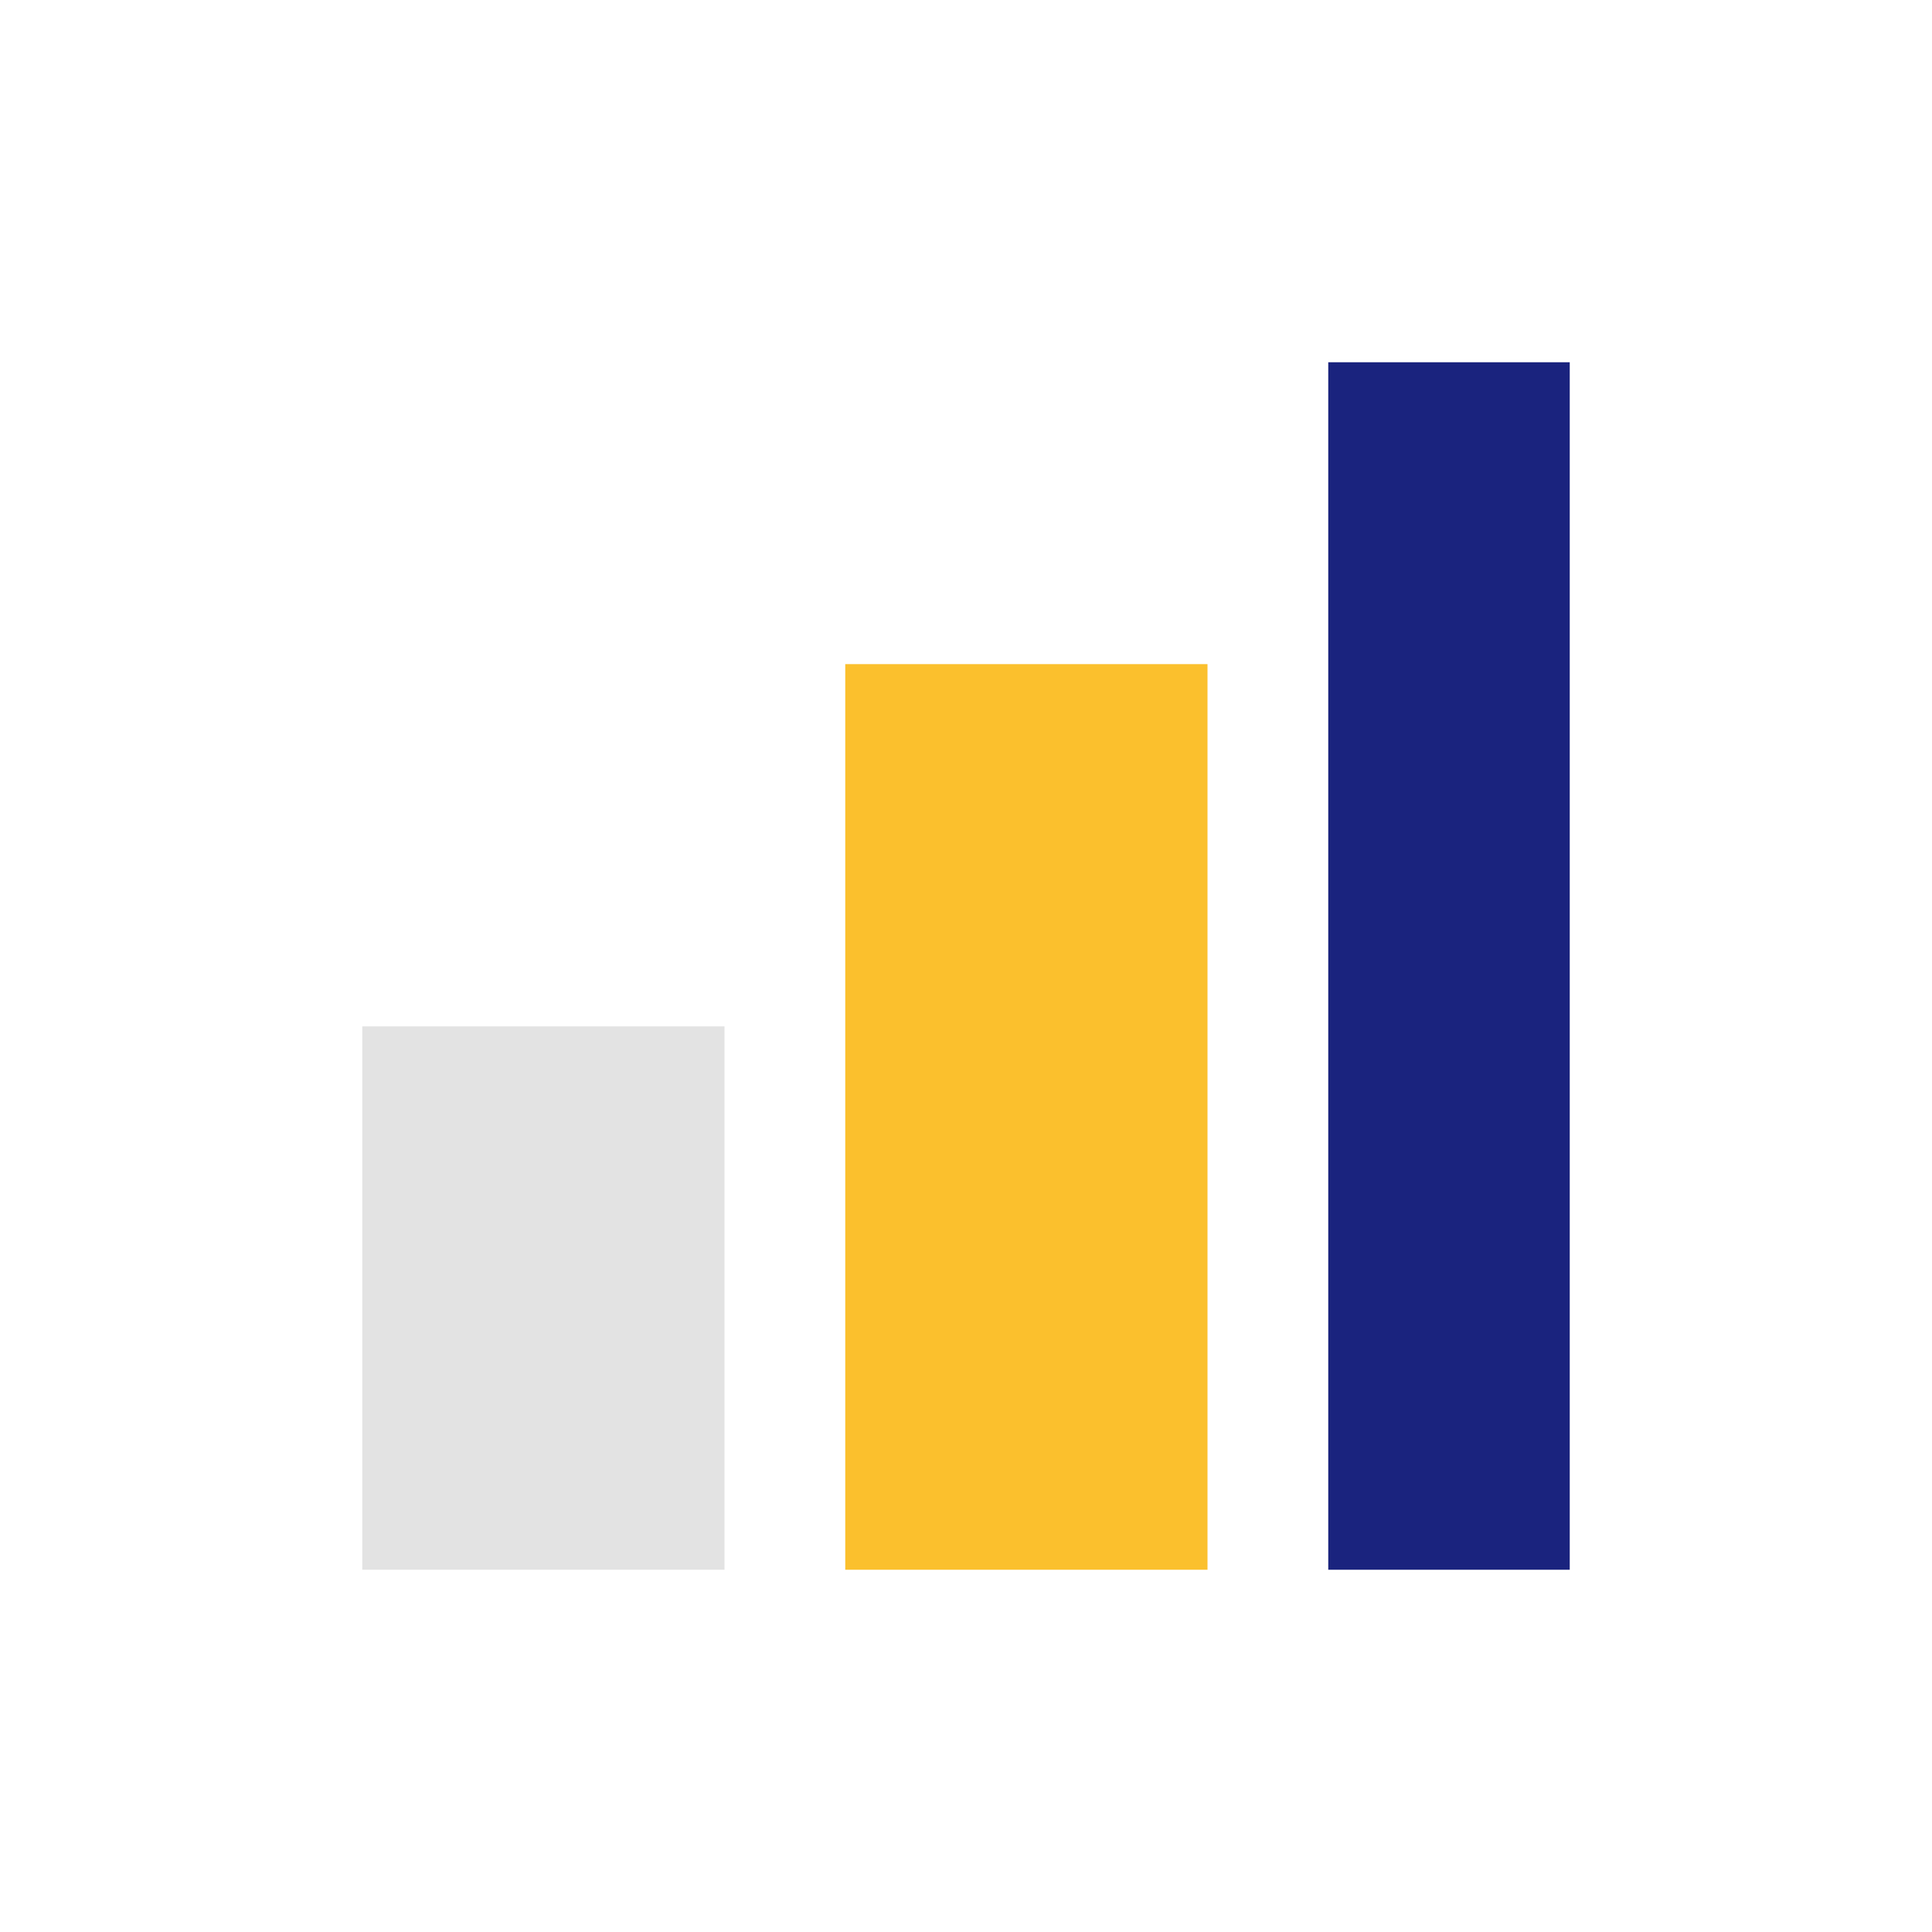
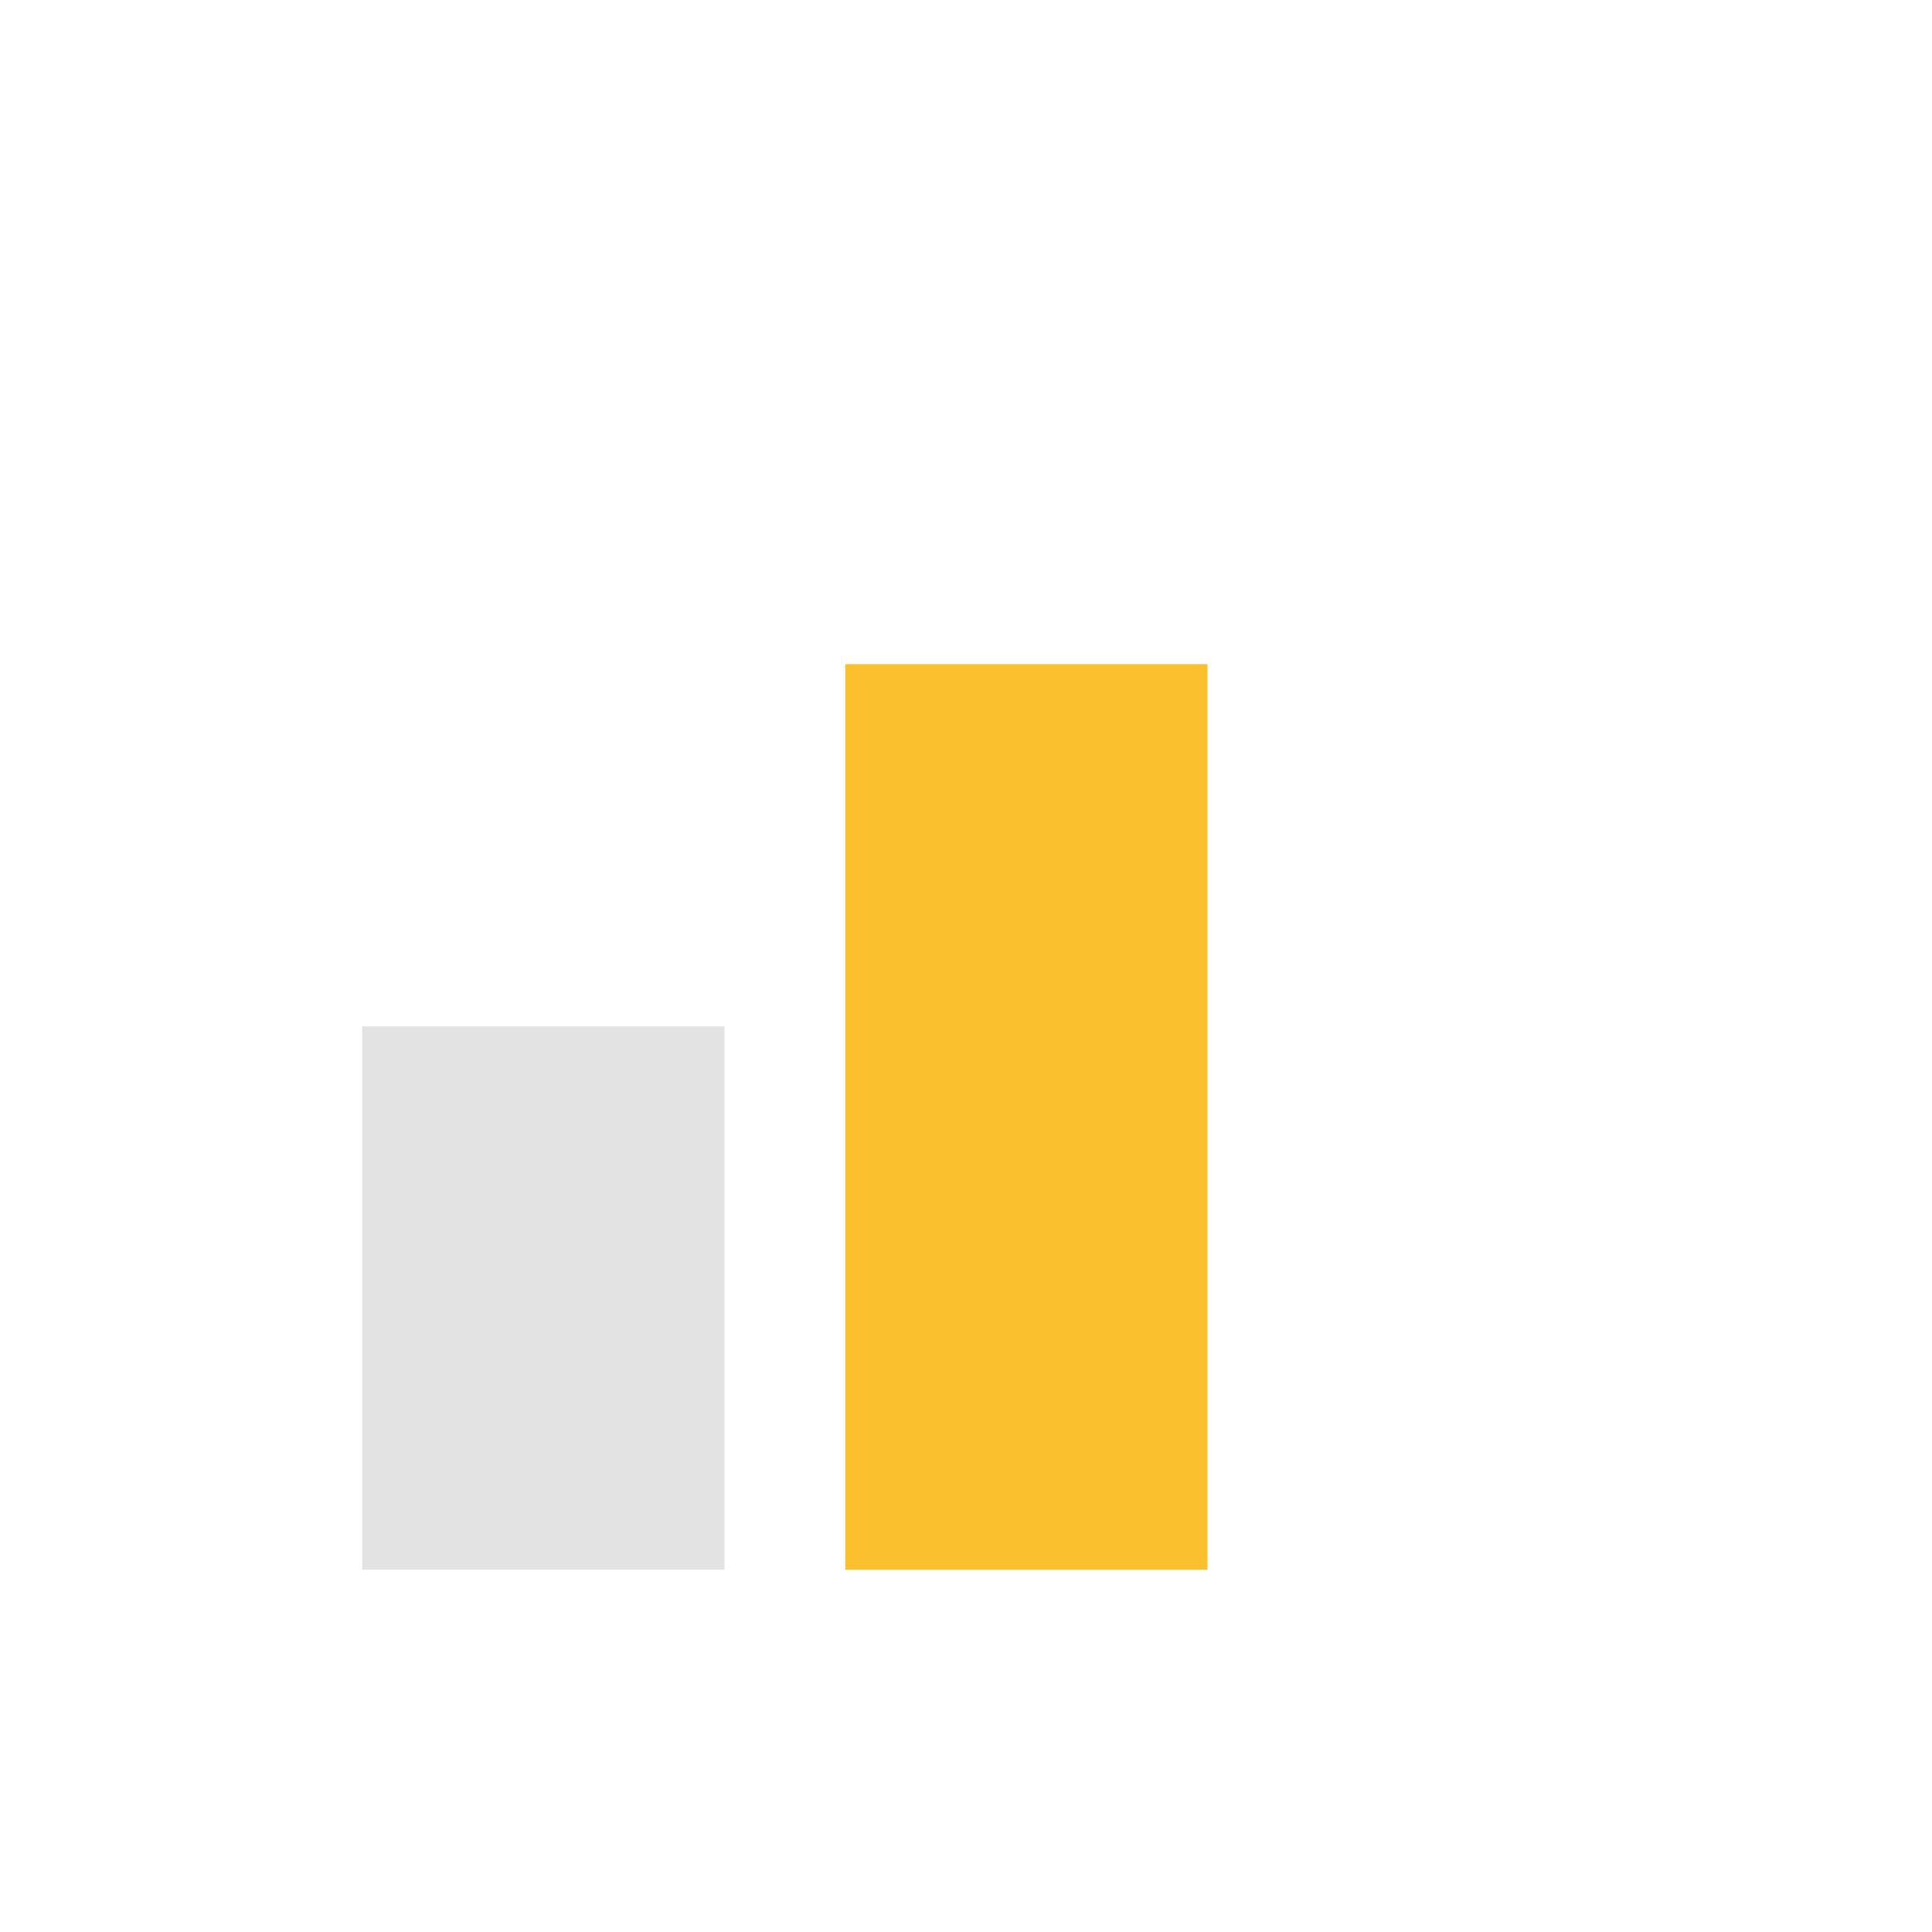
<svg xmlns="http://www.w3.org/2000/svg" width="32" height="32" viewBox="0 0 32 32">
  <rect x="6" y="17" width="6" height="9" fill="#e3e3e3" />
  <rect x="14" y="11" width="6" height="15" fill="#fbc02d" />
-   <rect x="22" y="6" width="4" height="20" fill="#1a237e" />
</svg>